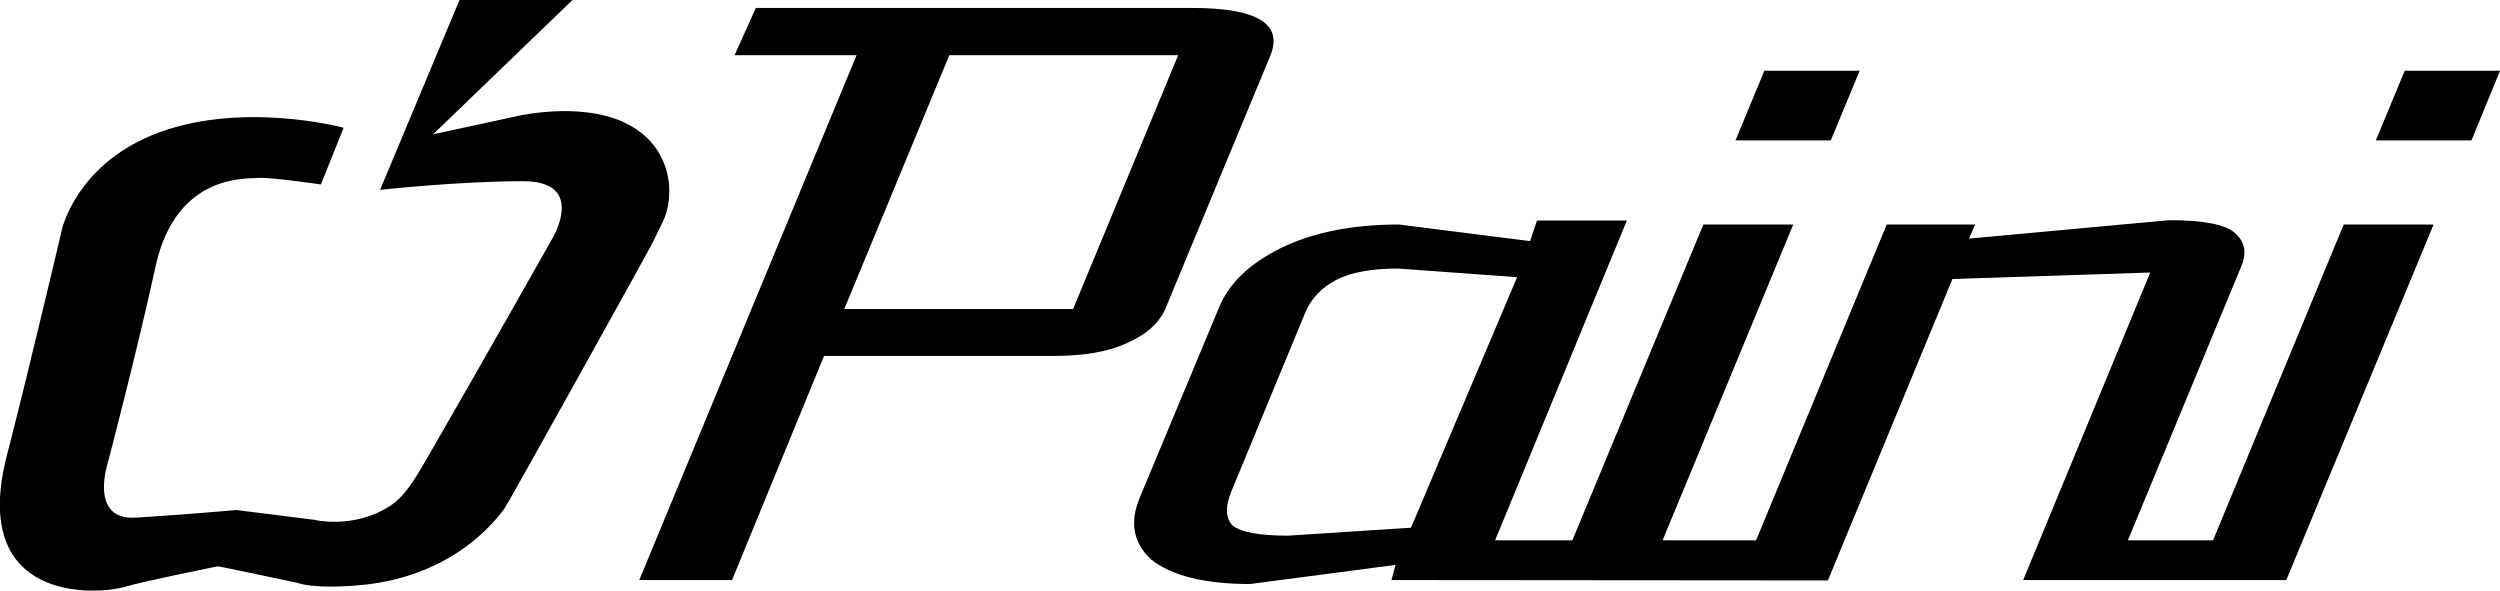
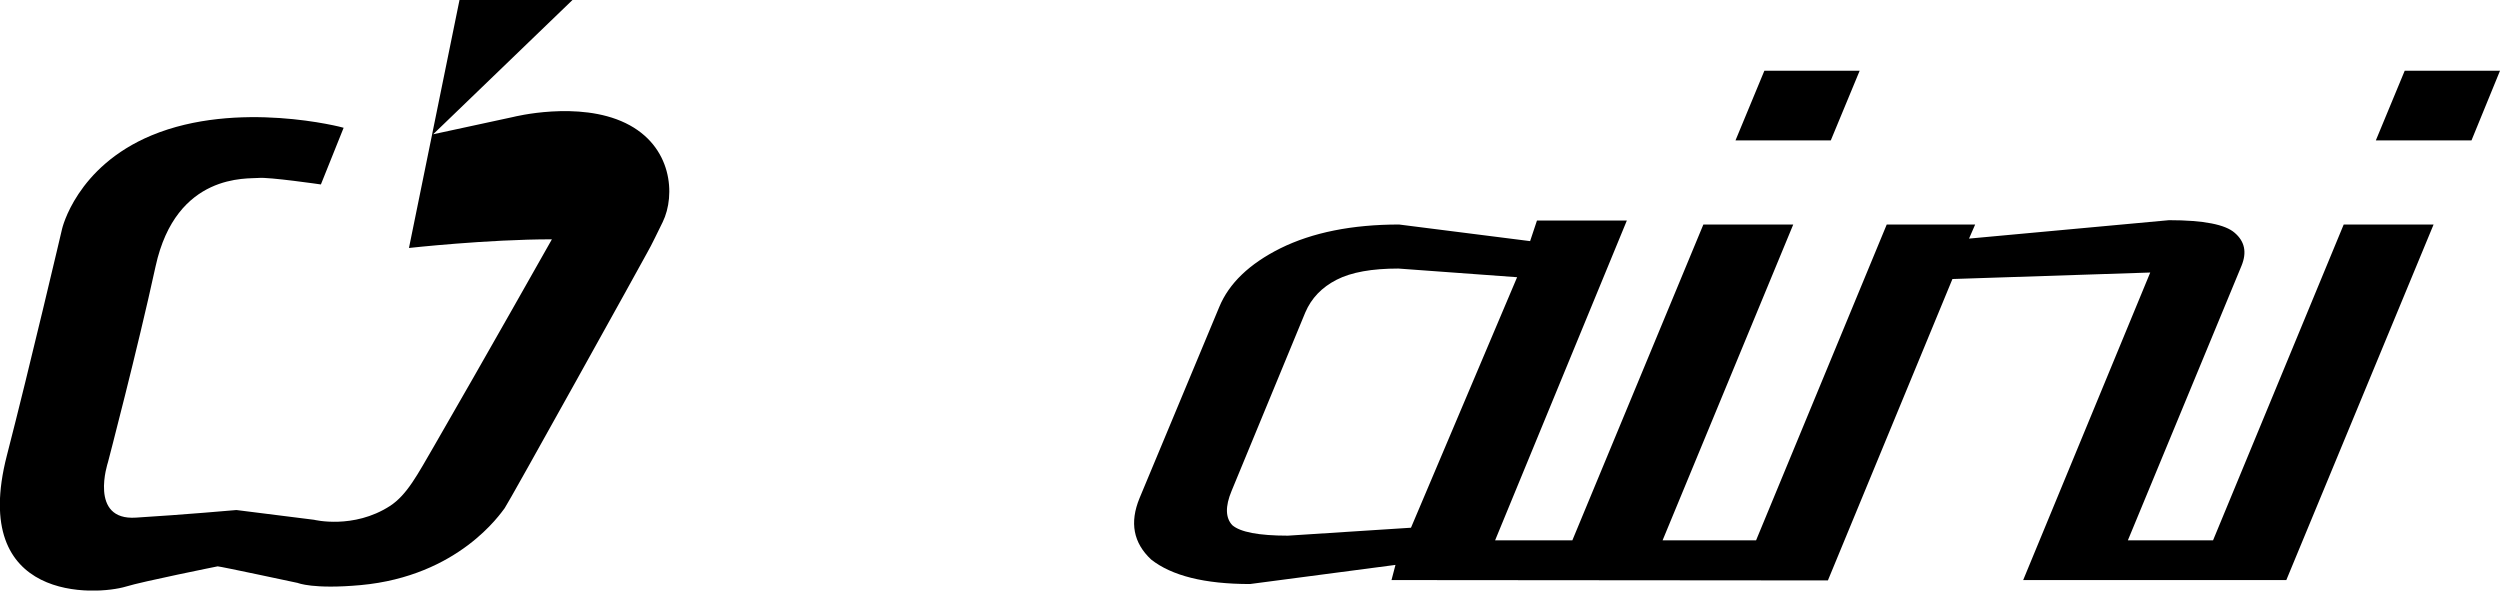
<svg xmlns="http://www.w3.org/2000/svg" x="0px" y="0px" viewBox="0 0 692.6 163.6" style="enable-background:new 0 0 692.6 163.6;" xml:space="preserve">
  <g id="Livello_1" />
  <g id="Layer_1">
    <polygon points="515.2,19.6 507.2,38.9 480.8,38.9 488.8,19.6  " />
    <polygon points="692.6,19.6 684.7,38.9 658.2,38.9 666.2,19.6  " />
-     <path d="M202.8,160.7h-25.7l60.2-145.4l-33.8,0l5.9-13.1h120.8c18.1,0,25.4,4.4,21.7,13.3l-28.9,69.7c-1.7,4.2-5.4,7.5-10.9,9.9  c-5.3,2.4-11.9,3.5-20,3.5h-63.8L202.8,160.7z M233.9,85.6h63.4l29.1-70.3H263L233.9,85.6z" />
    <path d="M613.1,149.7l36.2-87.5h24.9l-40.8,98.5h-72.9l35.2-85.2l-54.8,1.8l-34.5,83.5l-120.9-0.1l1.1-4.2l-40.3,5.3  c-12.6,0-21.7-2.3-27.4-6.8c-4.9-4.6-6-10.2-3.2-17L337.8,85c2.7-6.5,8.3-11.9,16.9-16.2c8.9-4.4,19.9-6.6,32.9-6.6l36.3,4.6  l1.9-5.7h24.9l-36.5,88.6h21.4l36.3-87.5h24.9l-36.2,87.5h25.9l36.2-87.5h24.5l-1.7,3.9l55.4-5.1c9.6,0,15.6,1.2,18.2,3.5  c2.8,2.4,3.4,5.4,1.9,9.1l-31.5,76.1L613.1,149.7z M420.3,76.8l-32.9-2.4c-7.3,0-13,1-17.1,3.1c-4.1,2.1-7,5.1-8.7,9.1L341.2,136  c-1.8,4.3-1.7,7.5,0.2,9.5c2.2,1.9,7.3,2.9,15.4,2.9l34.1-2.2L420.3,76.8z" />
-     <path d="M127.3,0h31.3l-38.6,37.2l22.2-4.8c0,0,18.1-4.6,31.1,1.7c13,6.3,13.9,20,10.3,27.4s-3.7,7.4-4.3,8.5  c-0.6,1.2-38.5,69.5-39.5,70.8c-1.1,1.4-12.7,18.8-39.9,21.3c-13.2,1.2-17.4-0.6-17.4-0.6s-21.5-4.6-22.2-4.6  c0,0-20.9,4.2-25.4,5.6C26.6,165-8.6,167,1.9,126.2c6.3-24.4,15.3-62.8,15.3-62.8S21.1,46.2,42,37.5c23.8-9.9,53.1-2.2,53.2-2.1  l-6.3,15.7c0,0-14.5-2.1-17.3-1.8c-2.8,0.3-22.8-1.6-28.5,24.5c-5,23-13.2,54.3-13.2,54.3s-5.4,16.2,7.8,15.3  c13.1-0.8,27.8-2.1,27.8-2.1l21.5,2.7c0,0,10.9,2.7,21-3.8c4.8-3.1,7.7-8.8,12.3-16.7c13.7-23.7,32.6-57.2,32.6-57.2  s9.9-16.1-8-16.1c-17.9,0-39.6,2.4-39.6,2.4L127.3,0z" />
+     <path d="M127.3,0h31.3l-38.6,37.2l22.2-4.8c0,0,18.1-4.6,31.1,1.7c13,6.3,13.9,20,10.3,27.4s-3.7,7.4-4.3,8.5  c-0.6,1.2-38.5,69.5-39.5,70.8c-1.1,1.4-12.7,18.8-39.9,21.3c-13.2,1.2-17.4-0.6-17.4-0.6s-21.5-4.6-22.2-4.6  c0,0-20.9,4.2-25.4,5.6C26.6,165-8.6,167,1.9,126.2c6.3-24.4,15.3-62.8,15.3-62.8S21.1,46.2,42,37.5c23.8-9.9,53.1-2.2,53.2-2.1  l-6.3,15.7c0,0-14.5-2.1-17.3-1.8c-2.8,0.3-22.8-1.6-28.5,24.5c-5,23-13.2,54.3-13.2,54.3s-5.4,16.2,7.8,15.3  c13.1-0.8,27.8-2.1,27.8-2.1l21.5,2.7c0,0,10.9,2.7,21-3.8c4.8-3.1,7.7-8.8,12.3-16.7c13.7-23.7,32.6-57.2,32.6-57.2  c-17.9,0-39.6,2.4-39.6,2.4L127.3,0z" />
  </g>
</svg>